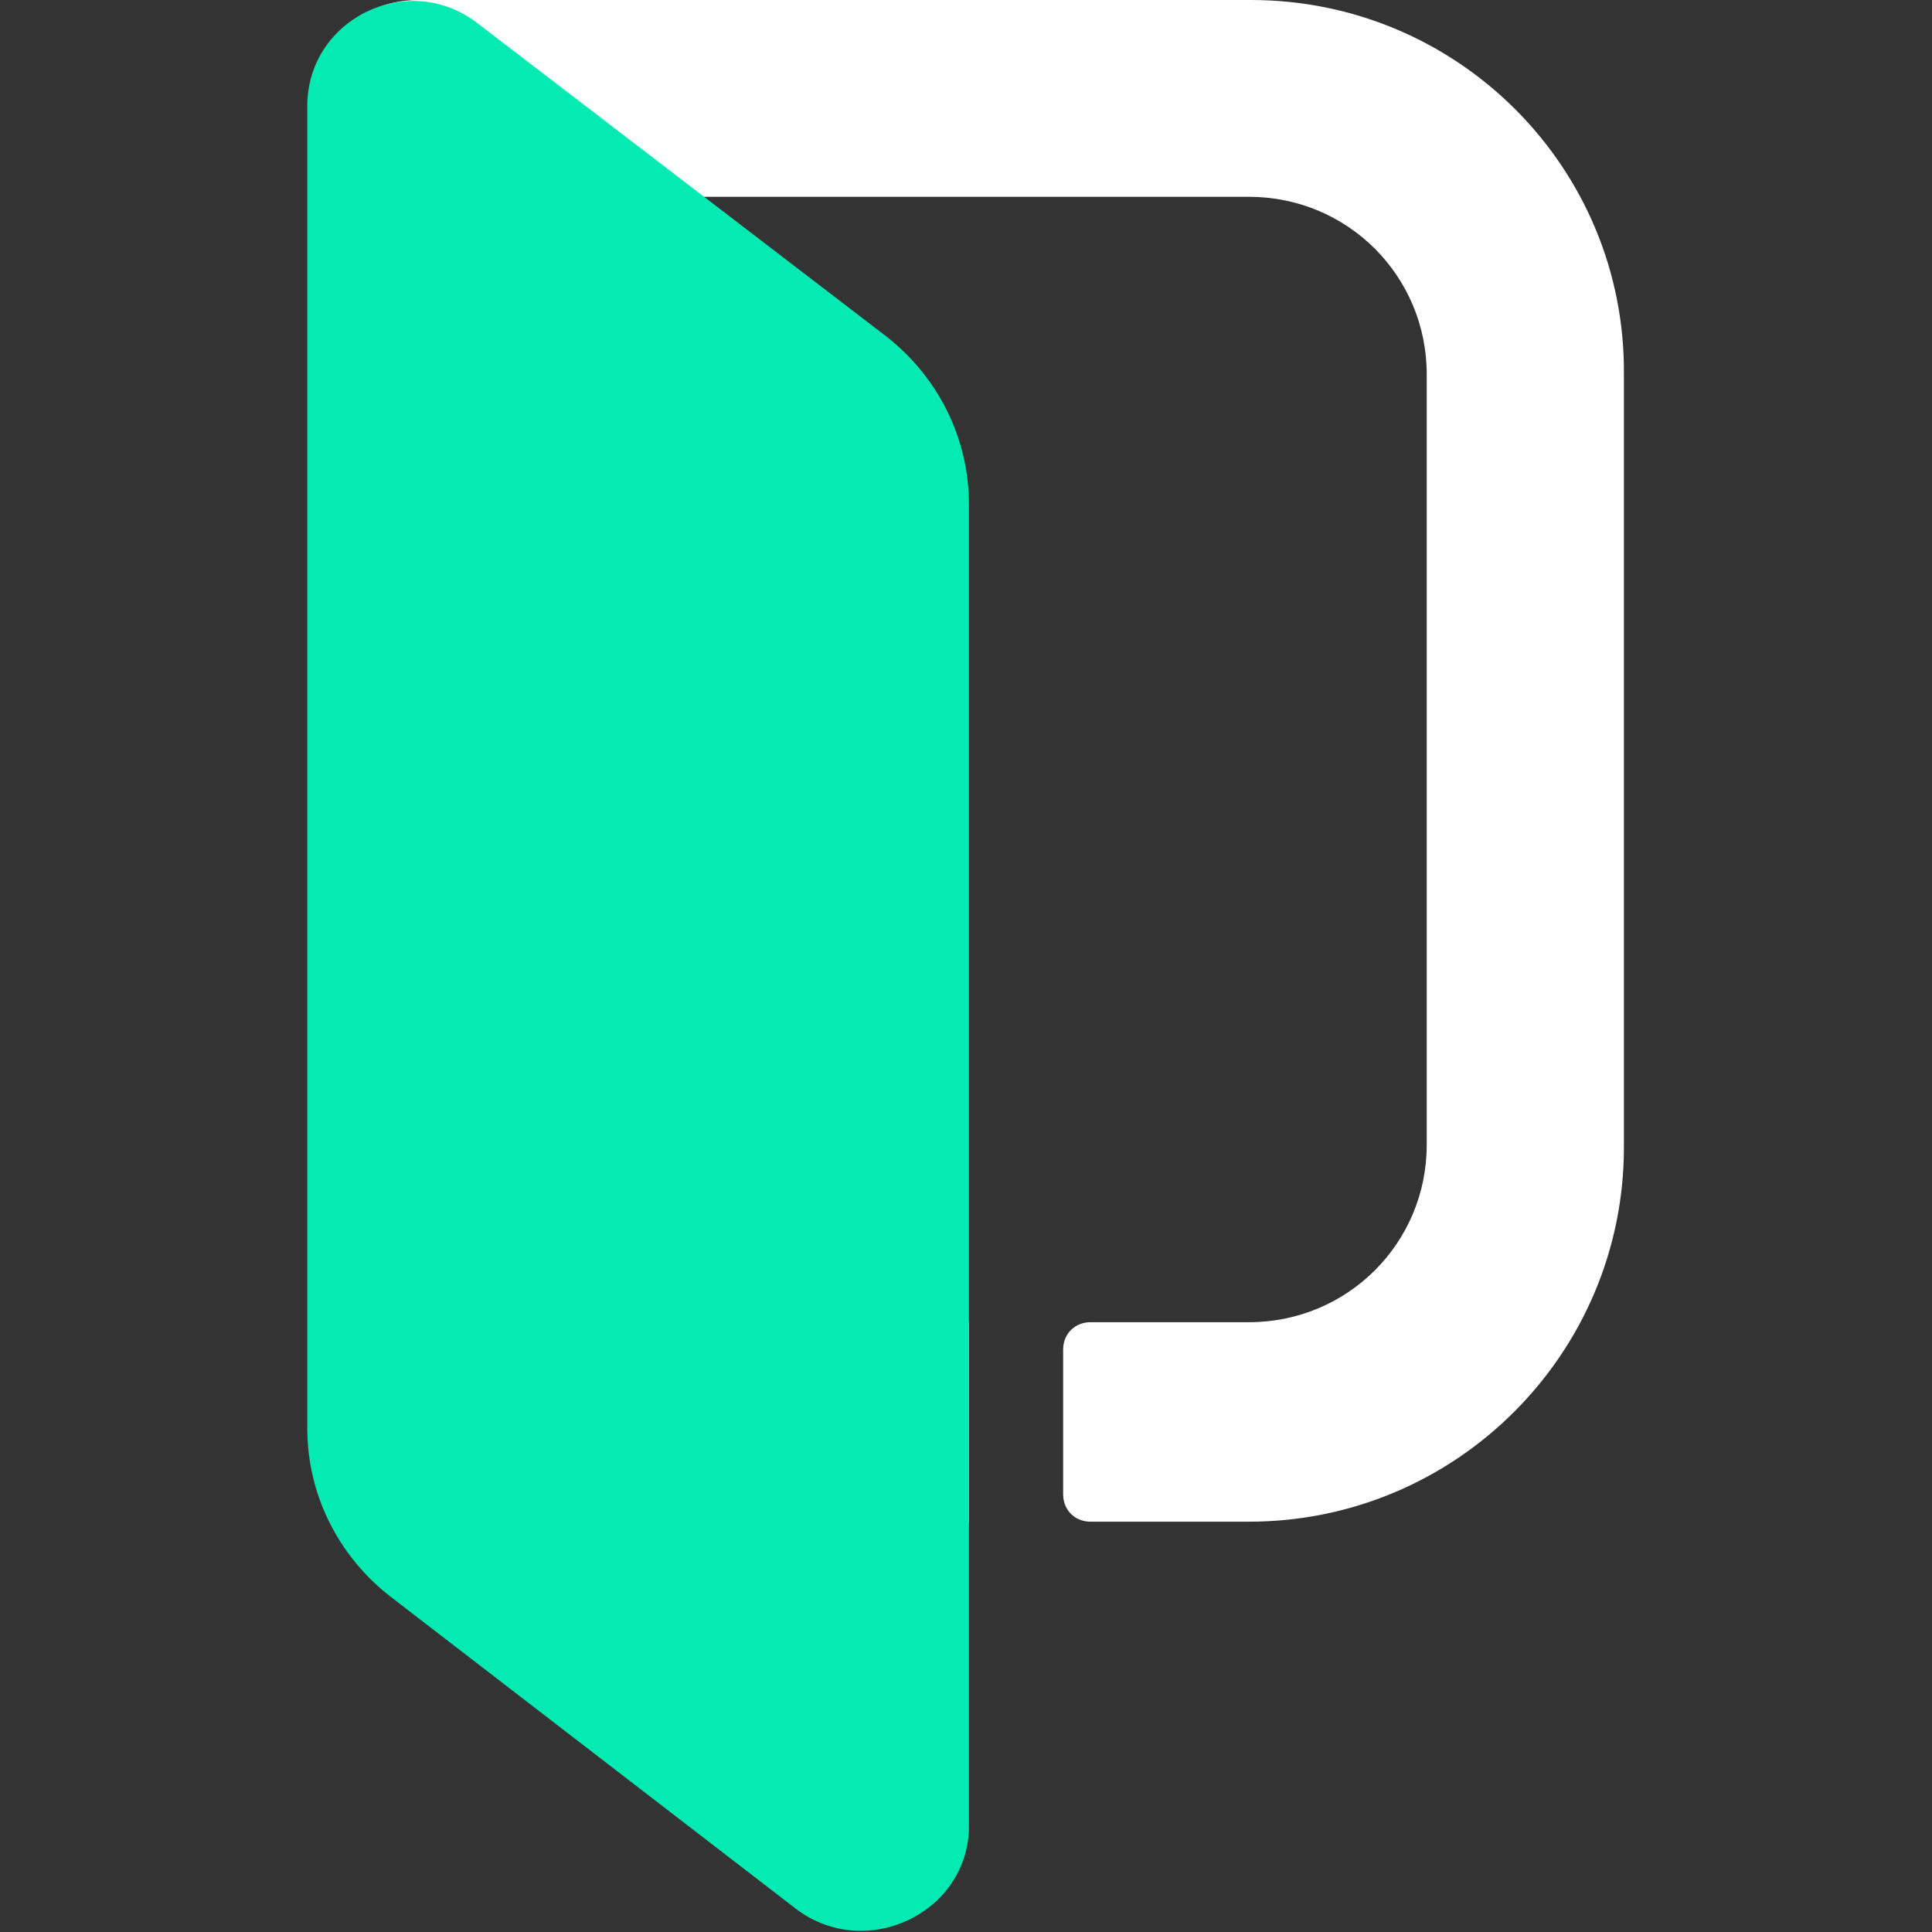
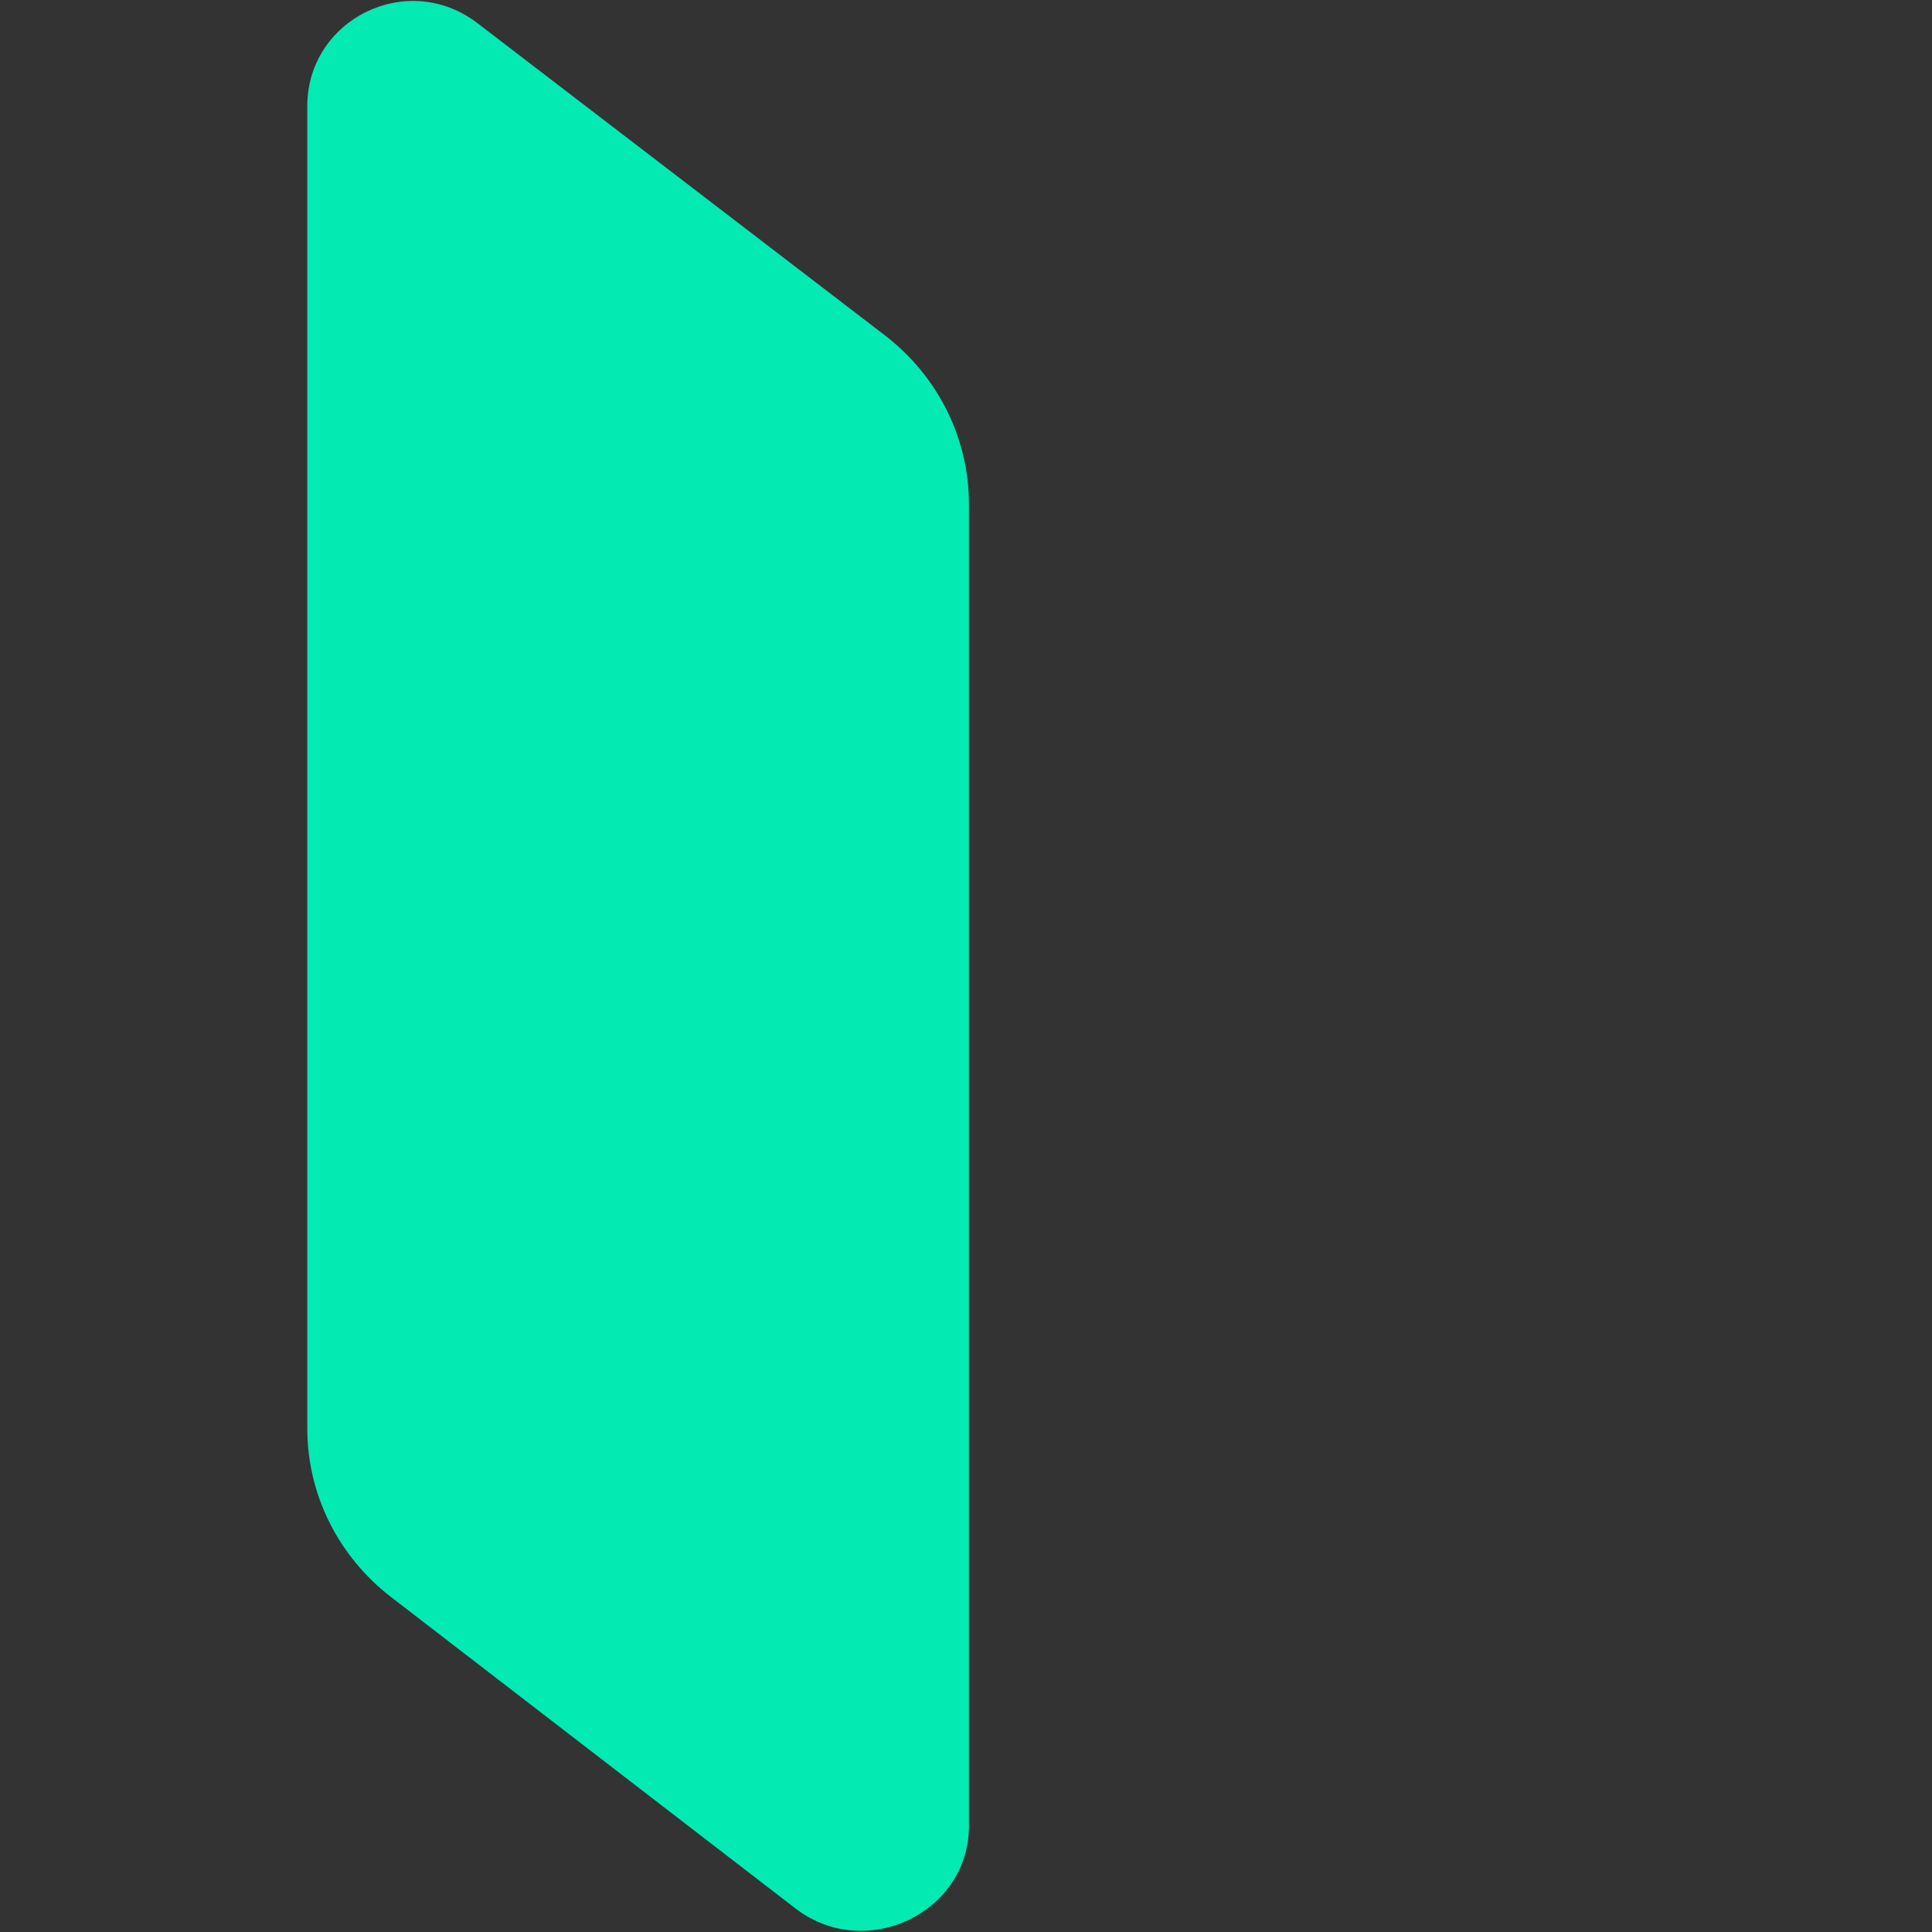
<svg xmlns="http://www.w3.org/2000/svg" width="100%" height="100%" viewBox="0 0 20 20" version="1.1" xml:space="preserve" style="fill-rule:evenodd;clip-rule:evenodd;stroke-linejoin:round;stroke-miterlimit:2;">
  <rect x="0" y="0" width="20" height="20" fill="#333333" stroke="none" />
  <g id="Phrase" transform="matrix(0.321,0,0,0.321,3.181,0)">
-     <path d="M30.433,0L3.556,0C1.681,0 0.129,1.484 0.129,3.421L0.129,45.695C0.129,47.567 1.616,49.116 3.556,49.116L21.337,49.116L21.337,42.64L6.487,42.64L6.487,6.347L30.368,6.347C33.558,6.347 36.101,8.907 36.101,12.069L36.101,36.918C36.101,40.102 33.536,42.64 30.368,42.64L25.26,42.64C24.764,42.64 24.376,43.006 24.376,43.522L24.376,48.191C24.376,48.686 24.743,49.073 25.26,49.073L30.368,49.073C37.05,49.073 42.46,43.651 42.46,37.004L42.46,12.091C42.524,5.421 37.114,0 30.433,0Z" style="fill:white;fill-rule:nonzero;" />
    <path d="M15.777,61.572L2.673,51.482C0.991,50.17 0,48.191 0,46.061L0,3.42C0,0.624 3.233,-0.99 5.496,0.753L18.665,10.843C20.346,12.155 21.338,14.134 21.338,16.264L21.338,58.969C21.273,61.701 18.019,63.25 15.777,61.572Z" style="fill:rgb(3,234,179);fill-rule:nonzero;" />
  </g>
</svg>